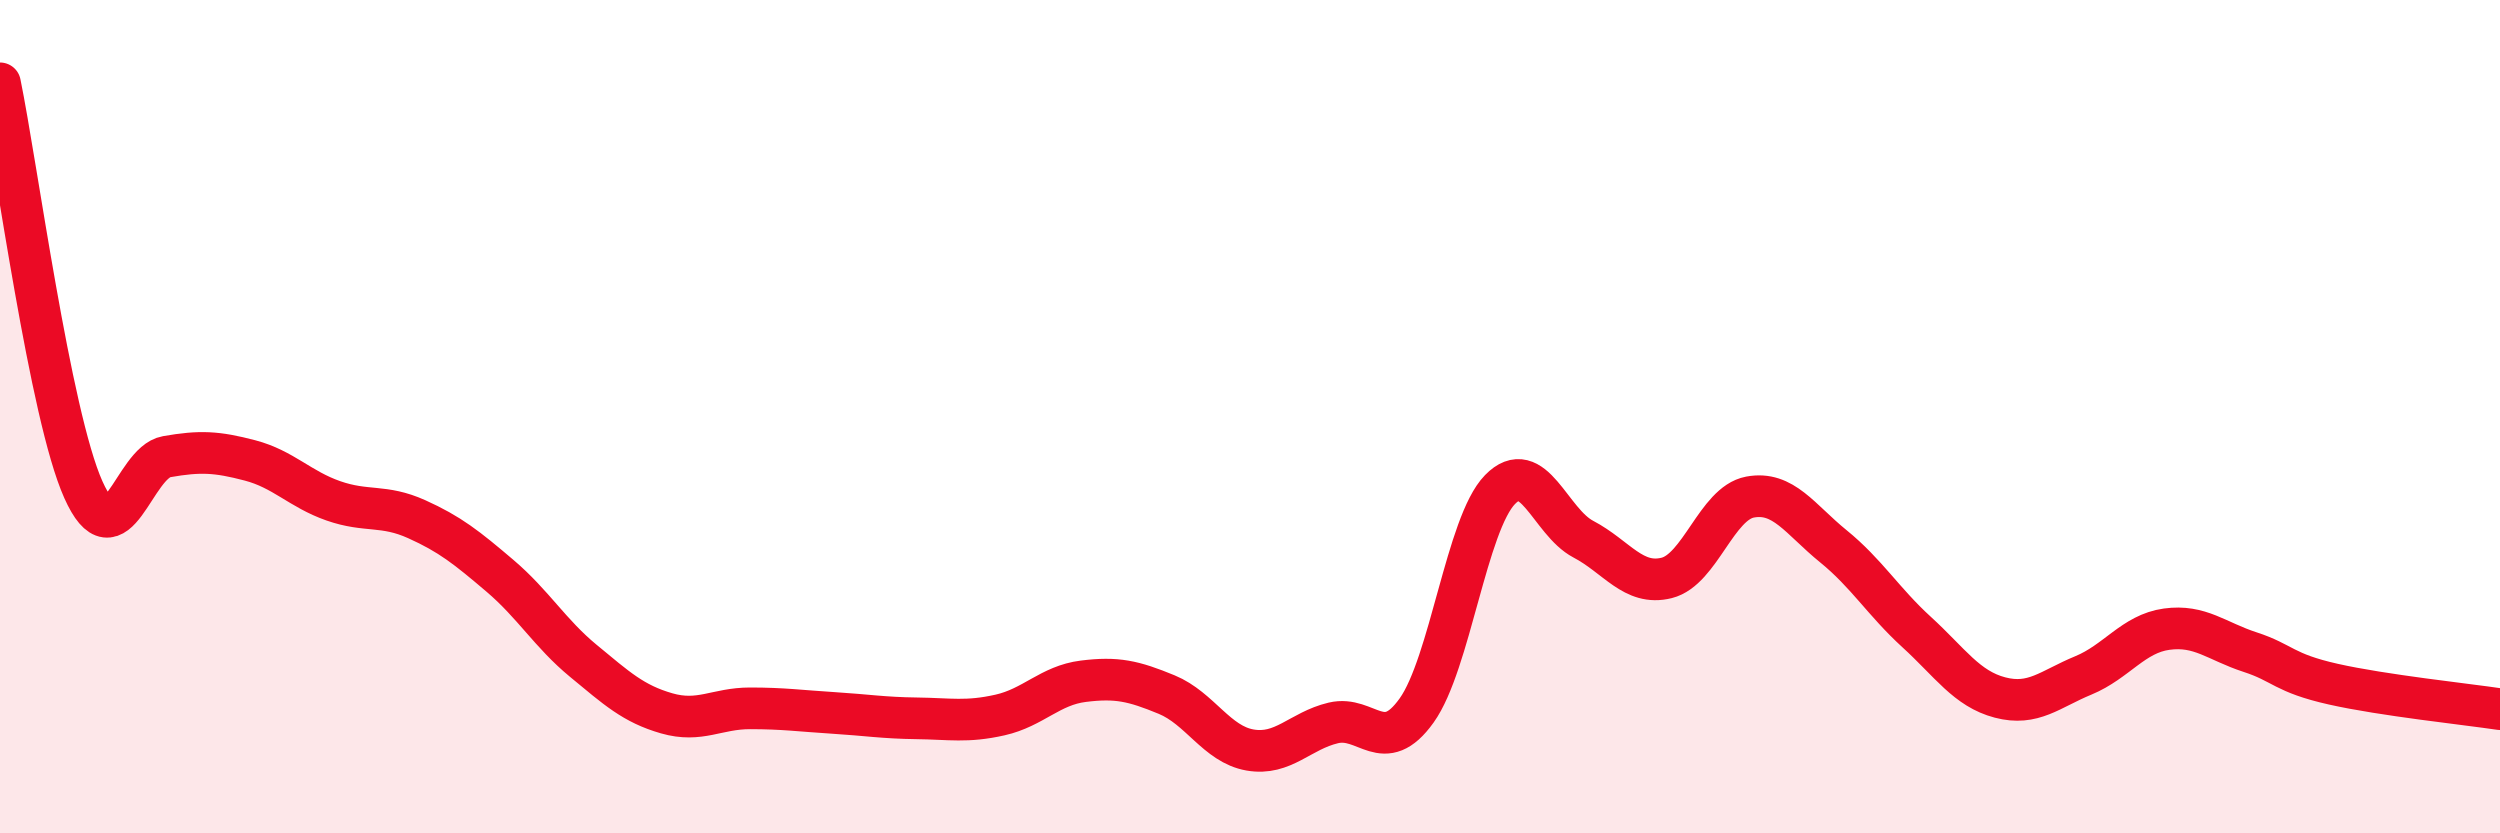
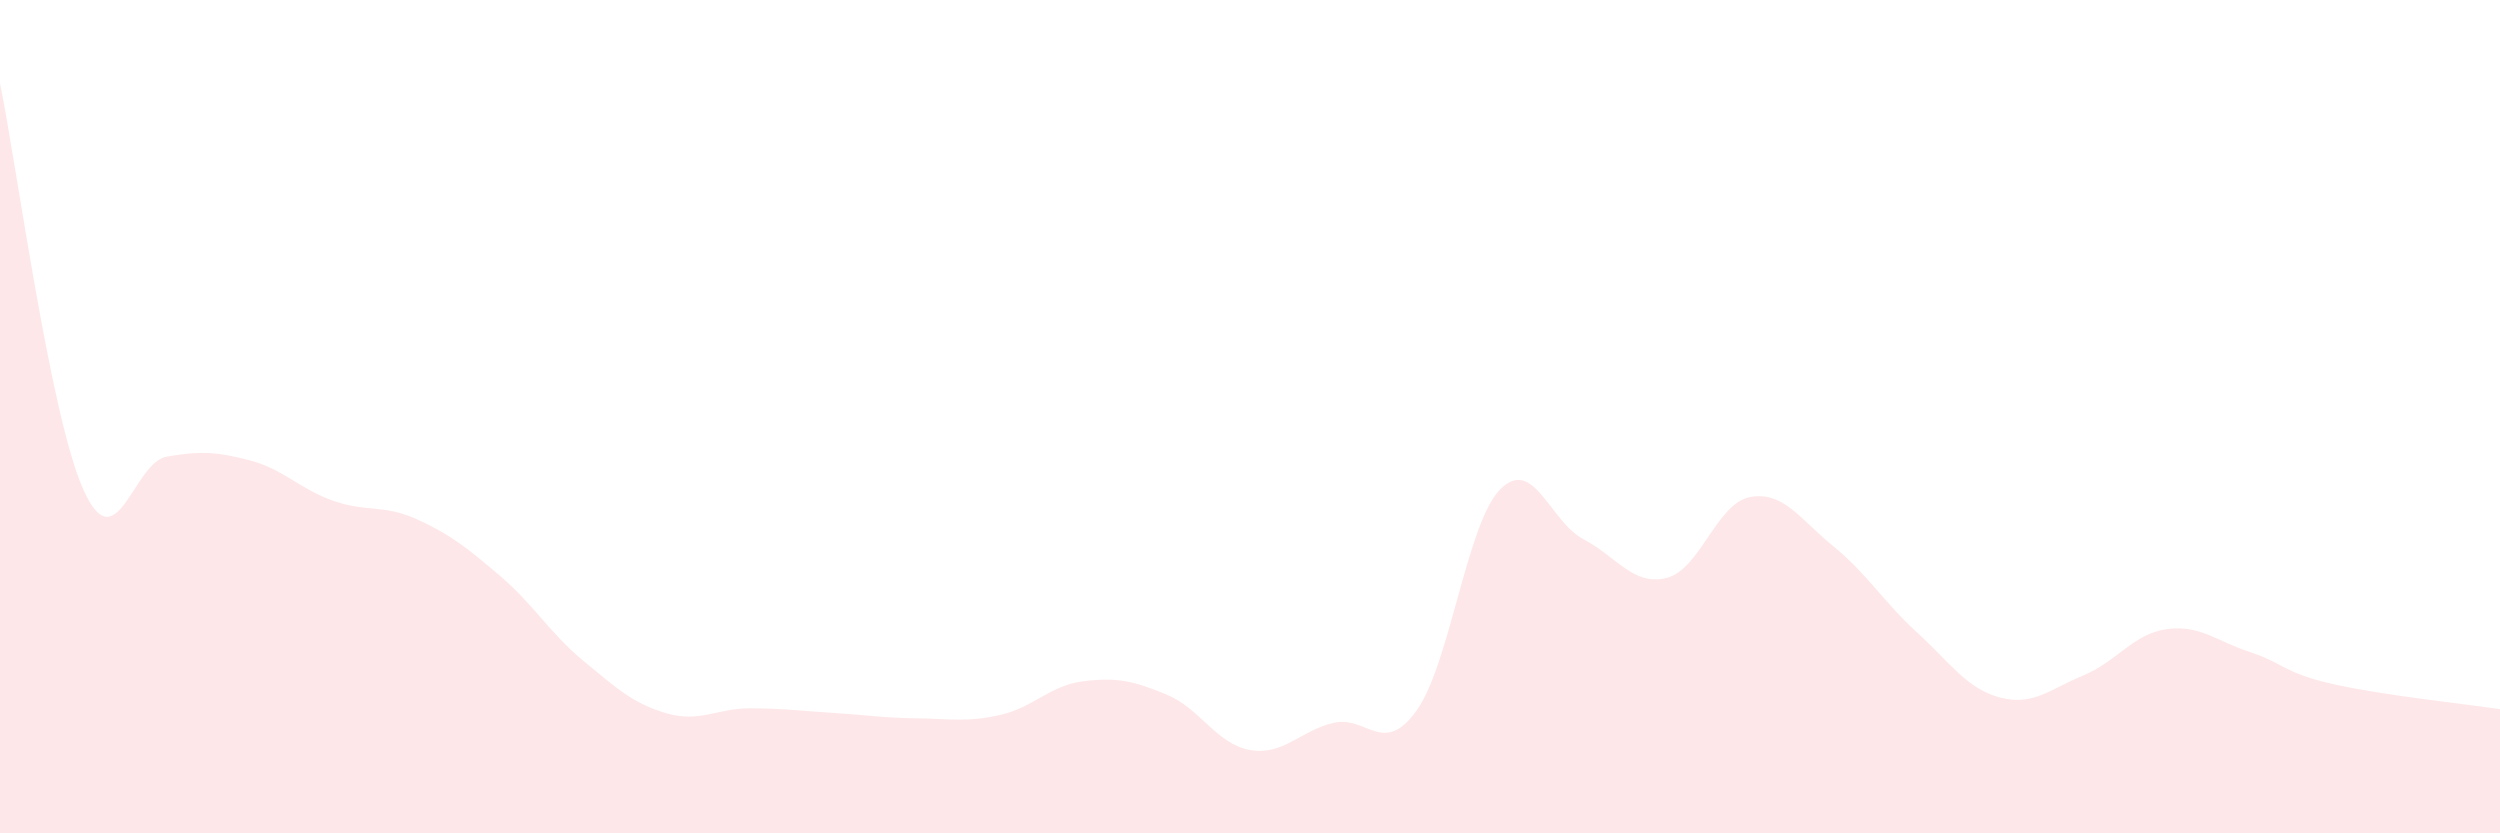
<svg xmlns="http://www.w3.org/2000/svg" width="60" height="20" viewBox="0 0 60 20">
  <path d="M 0,2 C 0.4,3.95 1.2,9.96 2,11.75 C 2.8,13.54 3.2,11.1 4,10.96 C 4.8,10.82 5.2,10.84 6,11.05 C 6.8,11.26 7.2,11.74 8,12.02 C 8.8,12.3 9.2,12.1 10,12.46 C 10.8,12.82 11.2,13.14 12,13.82 C 12.8,14.5 13.2,15.2 14,15.86 C 14.8,16.52 15.2,16.89 16,17.12 C 16.8,17.35 17.2,17 18,17 C 18.8,17 19.2,17.06 20,17.11 C 20.8,17.16 21.2,17.23 22,17.24 C 22.8,17.25 23.2,17.34 24,17.16 C 24.8,16.98 25.2,16.45 26,16.35 C 26.8,16.25 27.2,16.34 28,16.67 C 28.8,17 29.2,17.86 30,18 C 30.8,18.14 31.2,17.54 32,17.35 C 32.8,17.16 33.2,18.17 34,17.05 C 34.8,15.93 35.2,12.57 36,11.75 C 36.8,10.93 37.2,12.52 38,12.94 C 38.8,13.36 39.2,14.07 40,13.87 C 40.8,13.67 41.2,12.08 42,11.93 C 42.8,11.78 43.2,12.46 44,13.11 C 44.8,13.76 45.2,14.44 46,15.17 C 46.8,15.9 47.2,16.53 48,16.74 C 48.8,16.95 49.2,16.54 50,16.21 C 50.8,15.88 51.2,15.21 52,15.1 C 52.8,14.99 53.2,15.39 54,15.65 C 54.8,15.91 54.8,16.15 56,16.42 C 57.2,16.69 59.2,16.9 60,17.02L60 20L0 20Z" fill="#EB0A25" opacity="0.1" stroke-linecap="round" stroke-linejoin="round" />
-   <path d="M 0,2 C 0.4,3.95 1.2,9.96 2,11.75 C 2.8,13.54 3.2,11.1 4,10.96 C 4.8,10.82 5.2,10.84 6,11.05 C 6.8,11.26 7.2,11.74 8,12.02 C 8.8,12.3 9.2,12.1 10,12.46 C 10.8,12.82 11.2,13.14 12,13.82 C 12.8,14.5 13.2,15.2 14,15.86 C 14.8,16.52 15.2,16.89 16,17.12 C 16.8,17.35 17.2,17 18,17 C 18.8,17 19.2,17.06 20,17.11 C 20.8,17.16 21.2,17.23 22,17.24 C 22.8,17.25 23.2,17.34 24,17.16 C 24.8,16.98 25.2,16.45 26,16.35 C 26.8,16.25 27.2,16.34 28,16.67 C 28.8,17 29.2,17.86 30,18 C 30.8,18.14 31.2,17.54 32,17.35 C 32.8,17.16 33.2,18.17 34,17.05 C 34.8,15.93 35.2,12.57 36,11.75 C 36.8,10.93 37.2,12.52 38,12.94 C 38.8,13.36 39.2,14.07 40,13.87 C 40.8,13.67 41.2,12.08 42,11.93 C 42.8,11.78 43.2,12.46 44,13.11 C 44.8,13.76 45.2,14.44 46,15.17 C 46.8,15.9 47.2,16.53 48,16.74 C 48.8,16.95 49.2,16.54 50,16.21 C 50.8,15.88 51.2,15.21 52,15.1 C 52.8,14.99 53.2,15.39 54,15.65 C 54.8,15.91 54.8,16.15 56,16.42 C 57.2,16.69 59.2,16.9 60,17.02" stroke="#EB0A25" stroke-width="1" fill="none" stroke-linecap="round" stroke-linejoin="round" />
</svg>